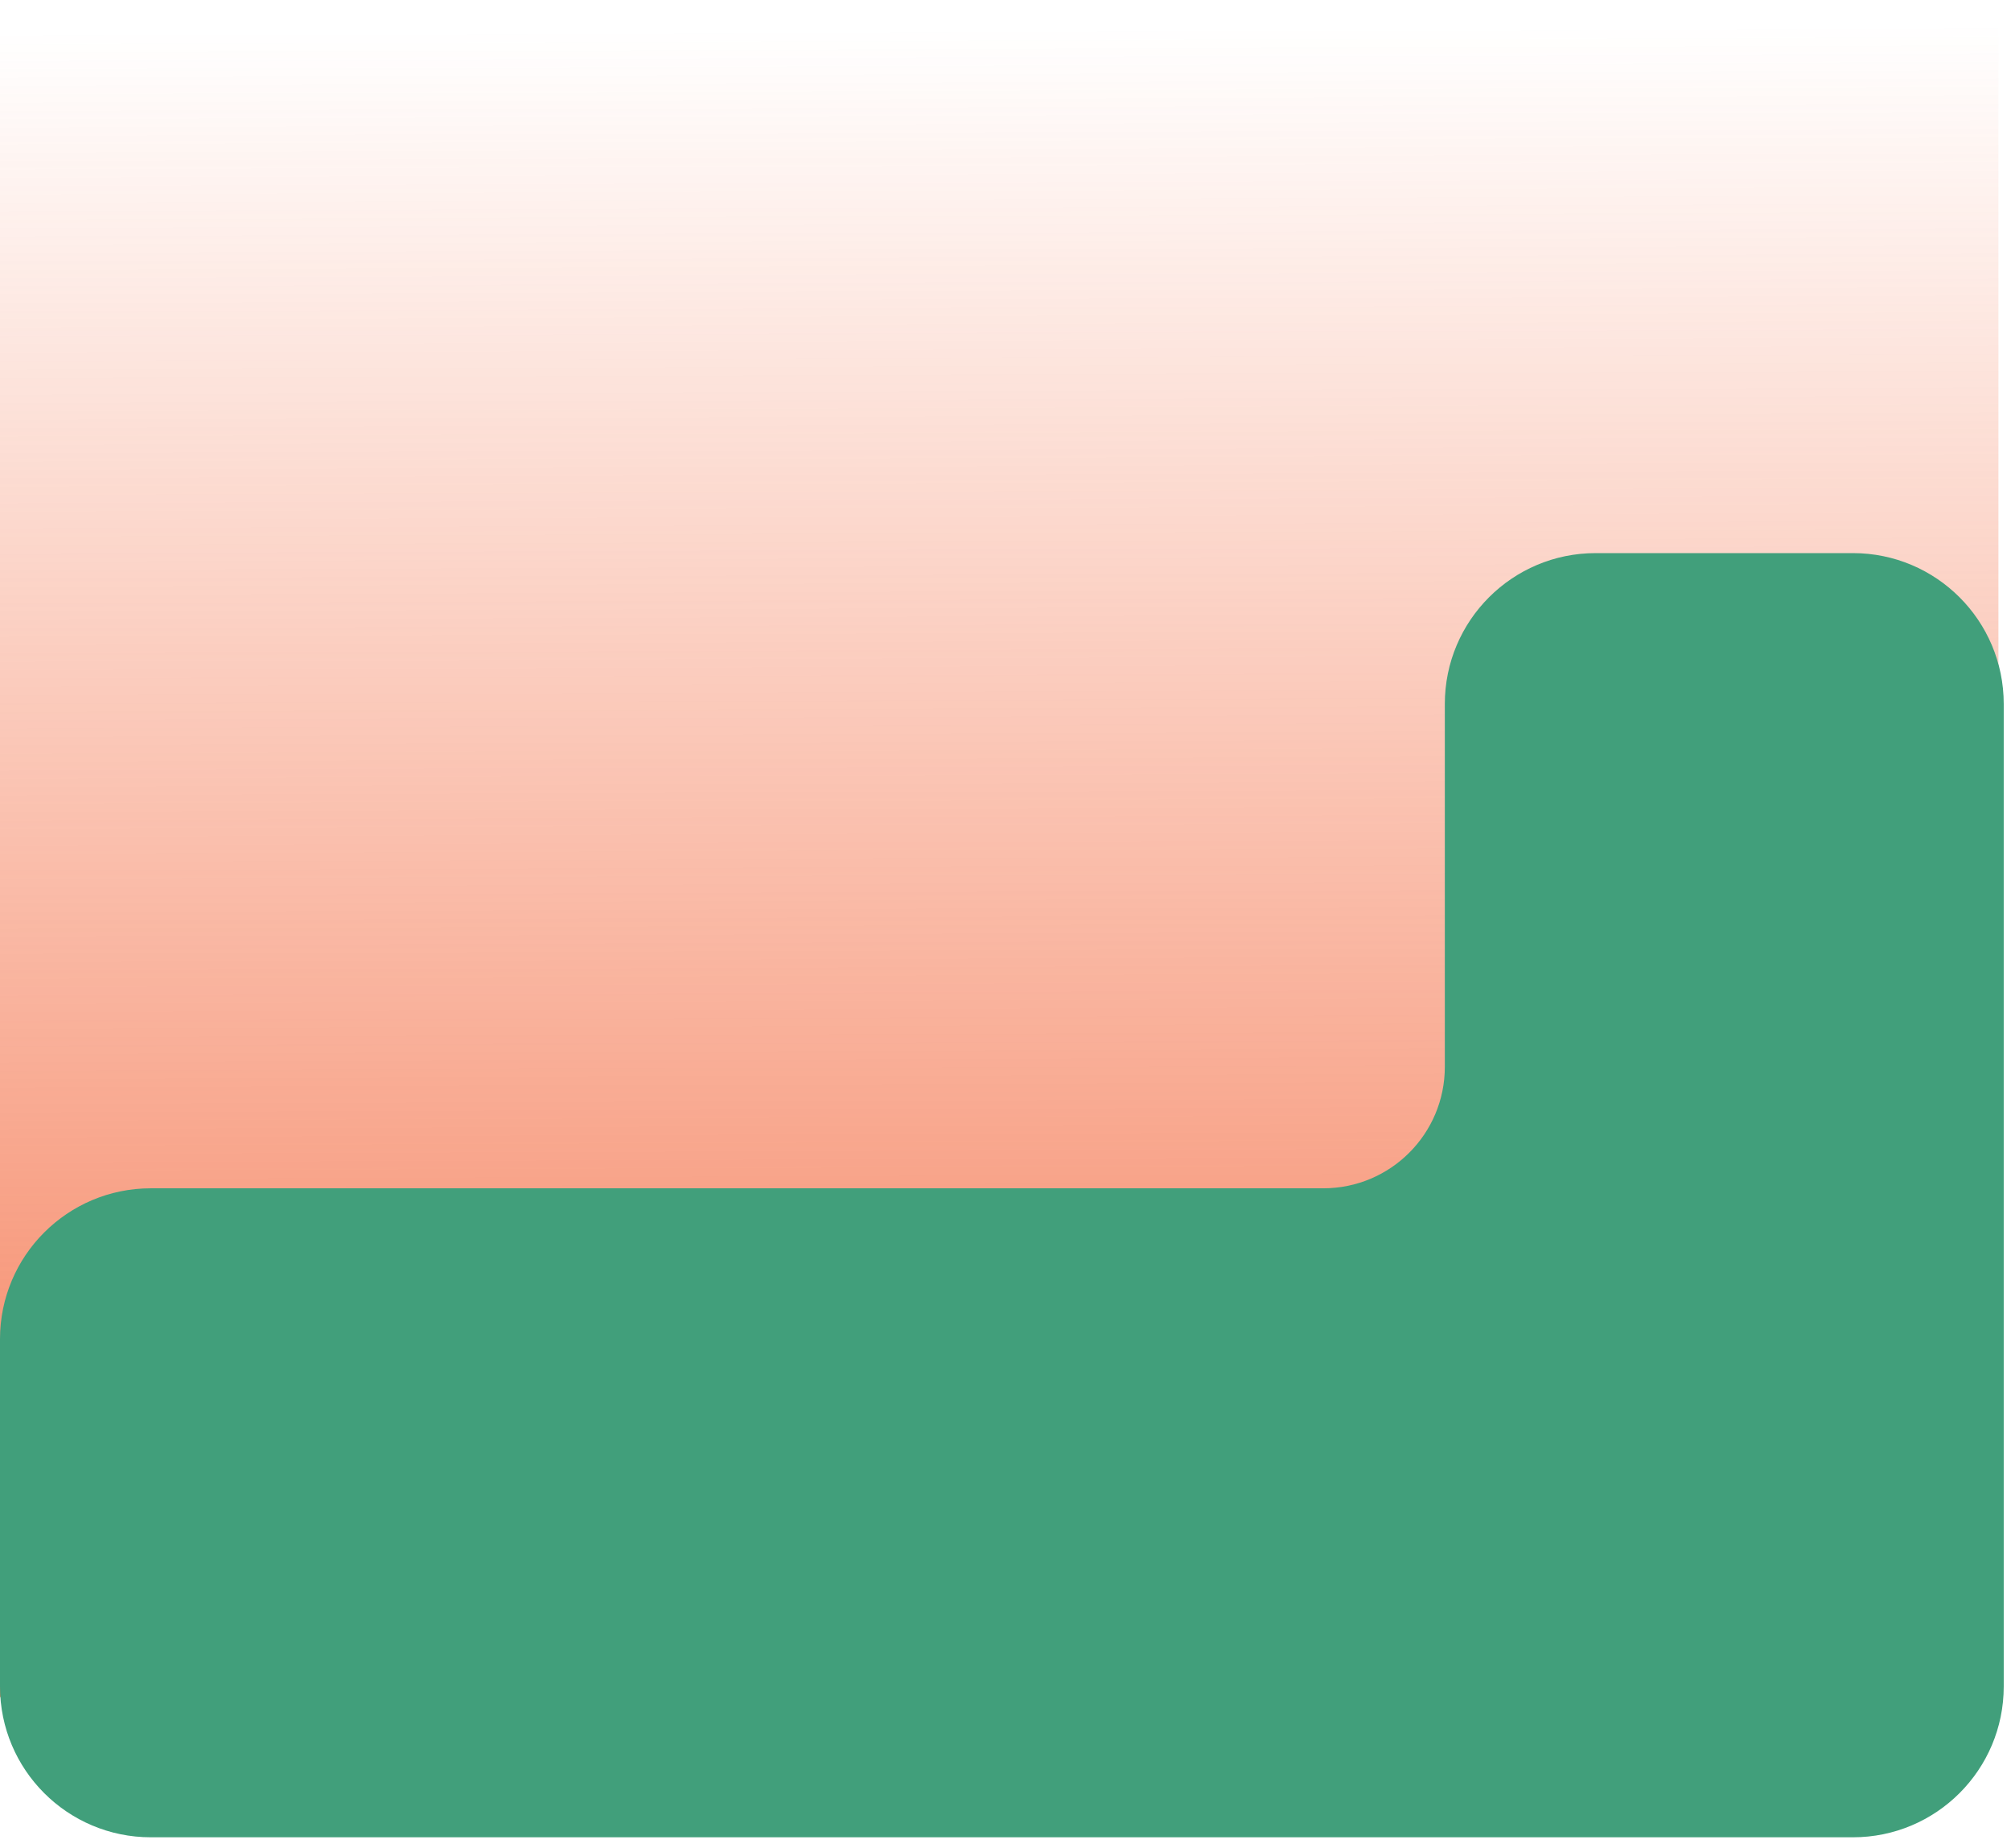
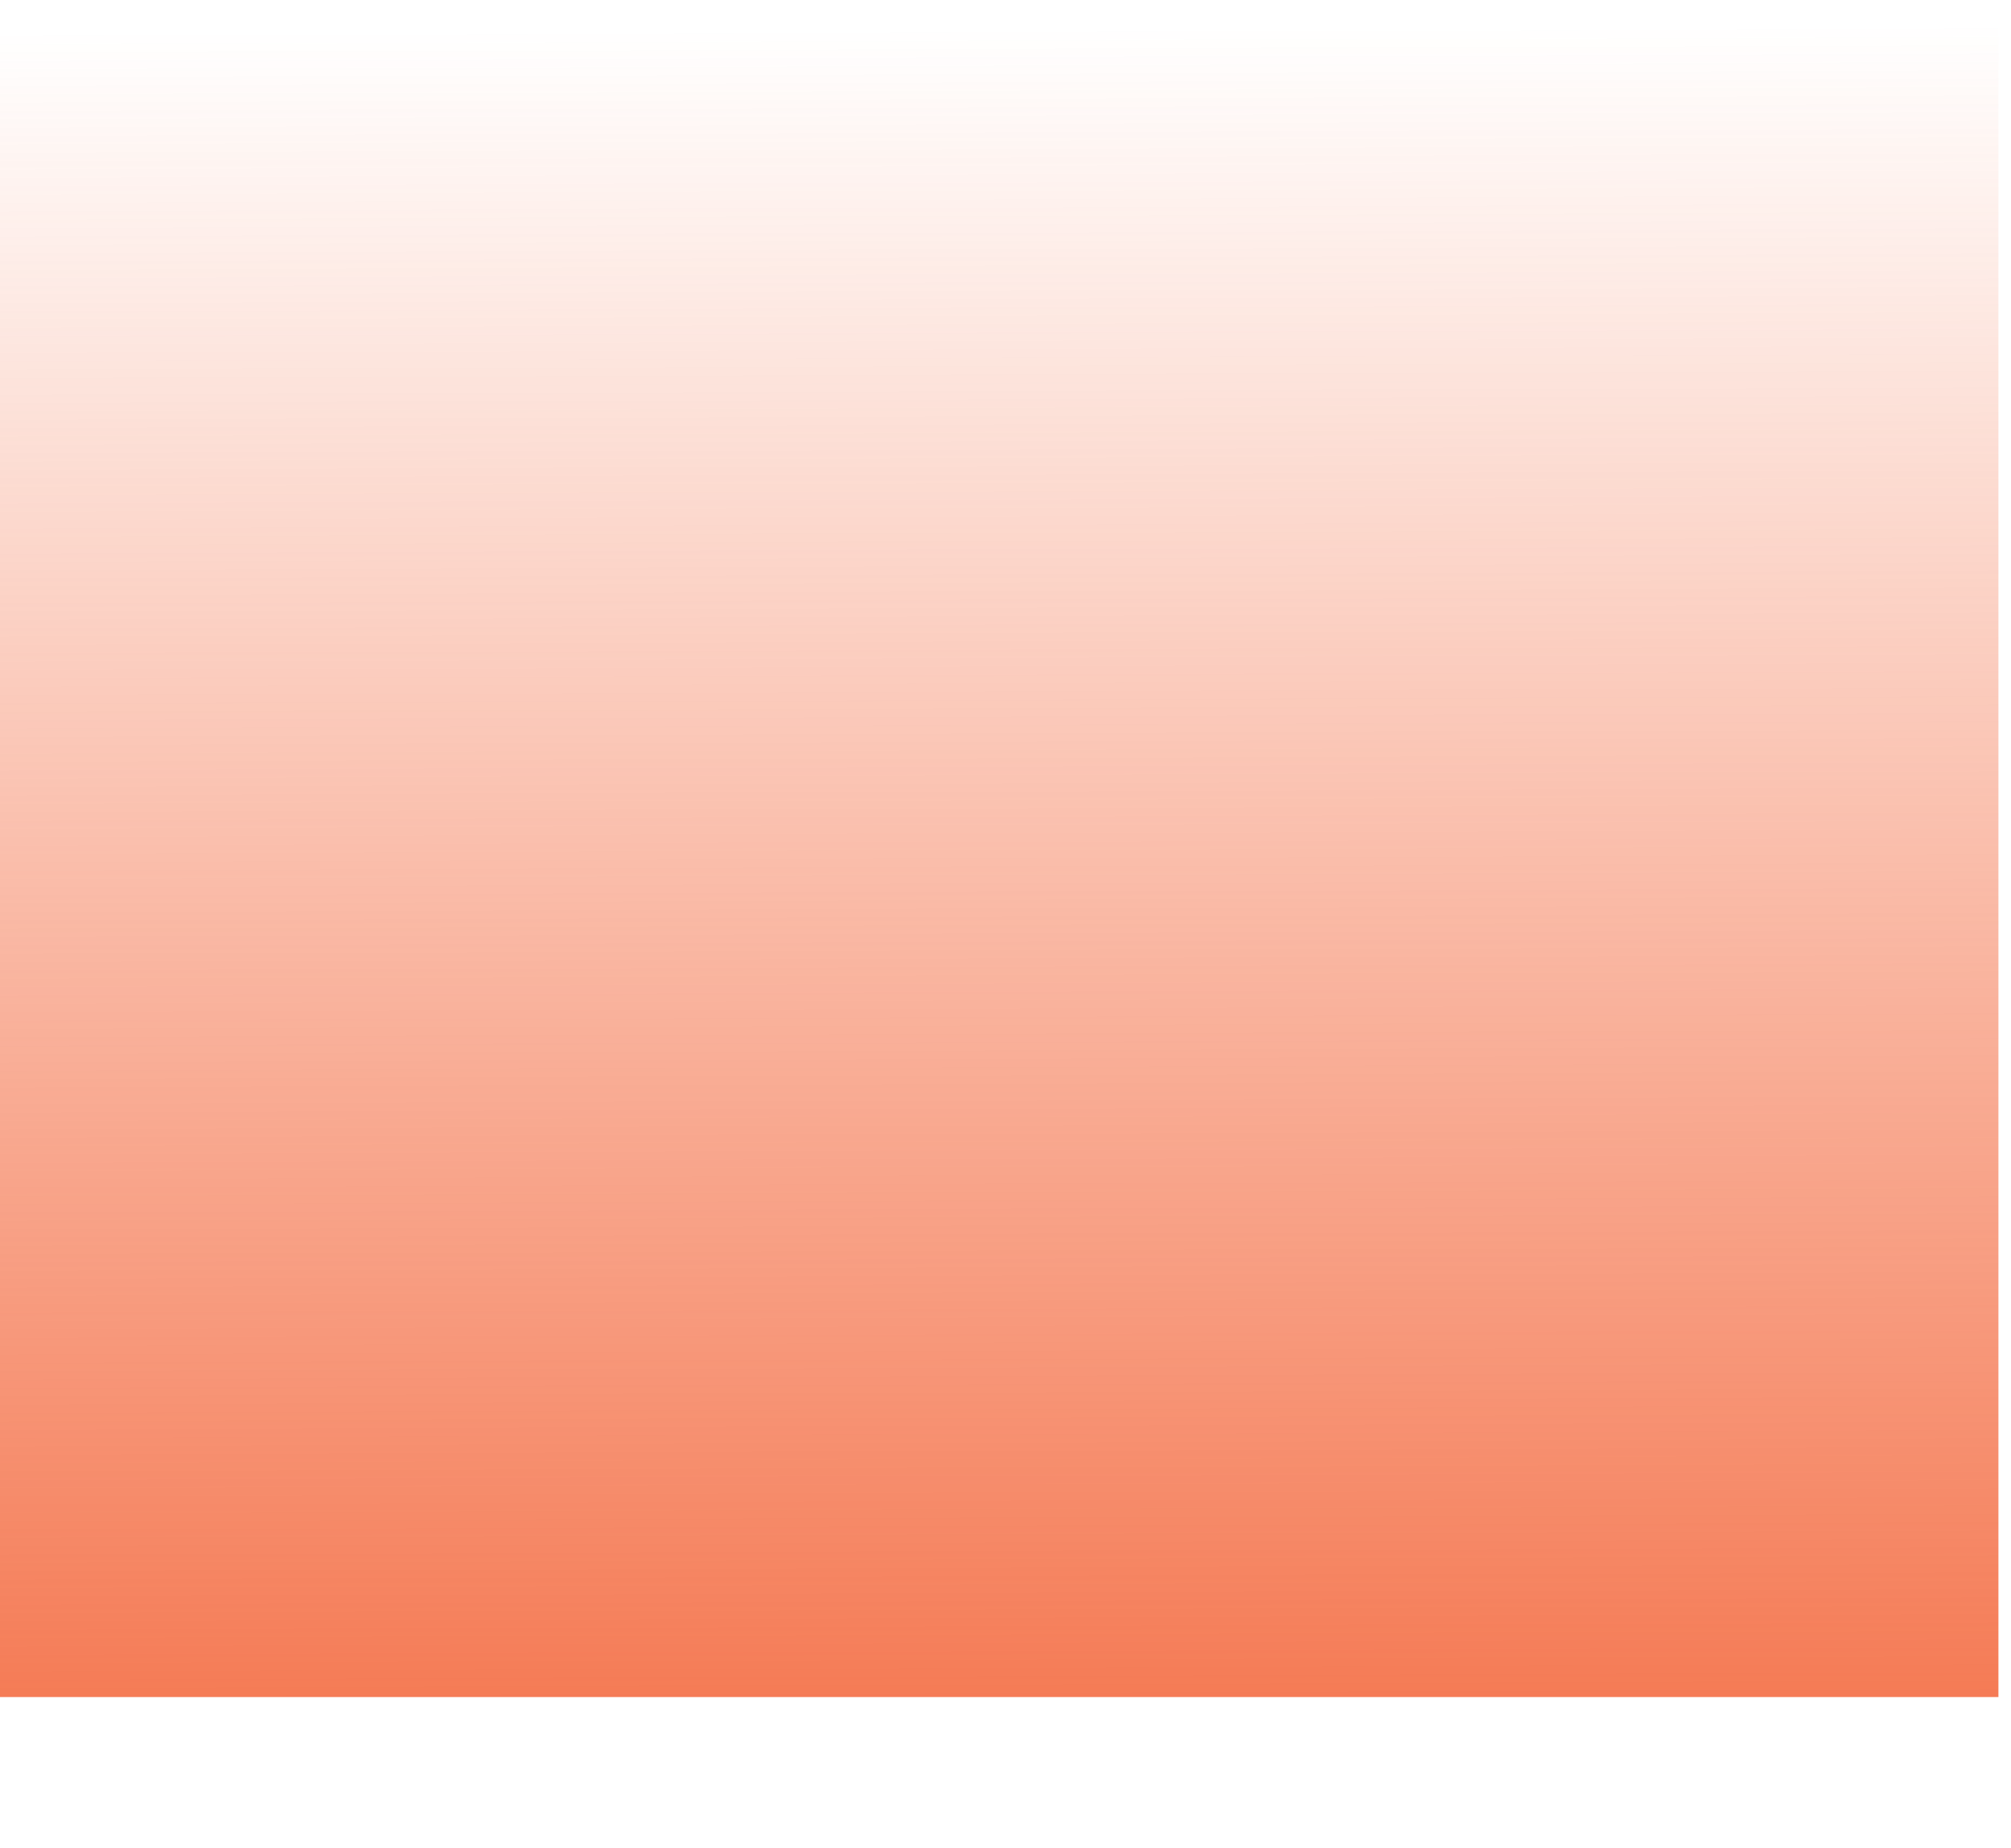
<svg xmlns="http://www.w3.org/2000/svg" width="160" height="147" viewBox="0 0 160 147" fill="none">
  <rect width="159" height="135" fill="url(#paint0_linear_348_7)" />
-   <path fill-rule="evenodd" clip-rule="evenodd" d="M126.954 146.156L126.94 146.156H12C5.373 146.156 0 140.784 0 134.156L0 106.529C0 99.901 5.373 94.529 12 94.529H103.869C103.874 94.529 103.879 94.529 103.885 94.529H105.289C110.627 94.529 114.954 90.202 114.954 84.864C114.954 84.846 114.954 84.828 114.954 84.81V56C114.954 49.373 120.327 44 126.954 44H147.422C154.049 44 159.422 49.373 159.422 56V106.529V134.156C159.422 140.784 154.049 146.156 147.422 146.156H126.954Z" fill="#419F7B" />
  <defs>
    <linearGradient id="paint0_linear_348_7" x1="79.5" y1="0" x2="80.153" y2="171.496" gradientUnits="userSpaceOnUse">
      <stop offset="0.013" stop-color="#F25727" stop-opacity="0" />
      <stop offset="1" stop-color="#F25727" />
    </linearGradient>
  </defs>
</svg>